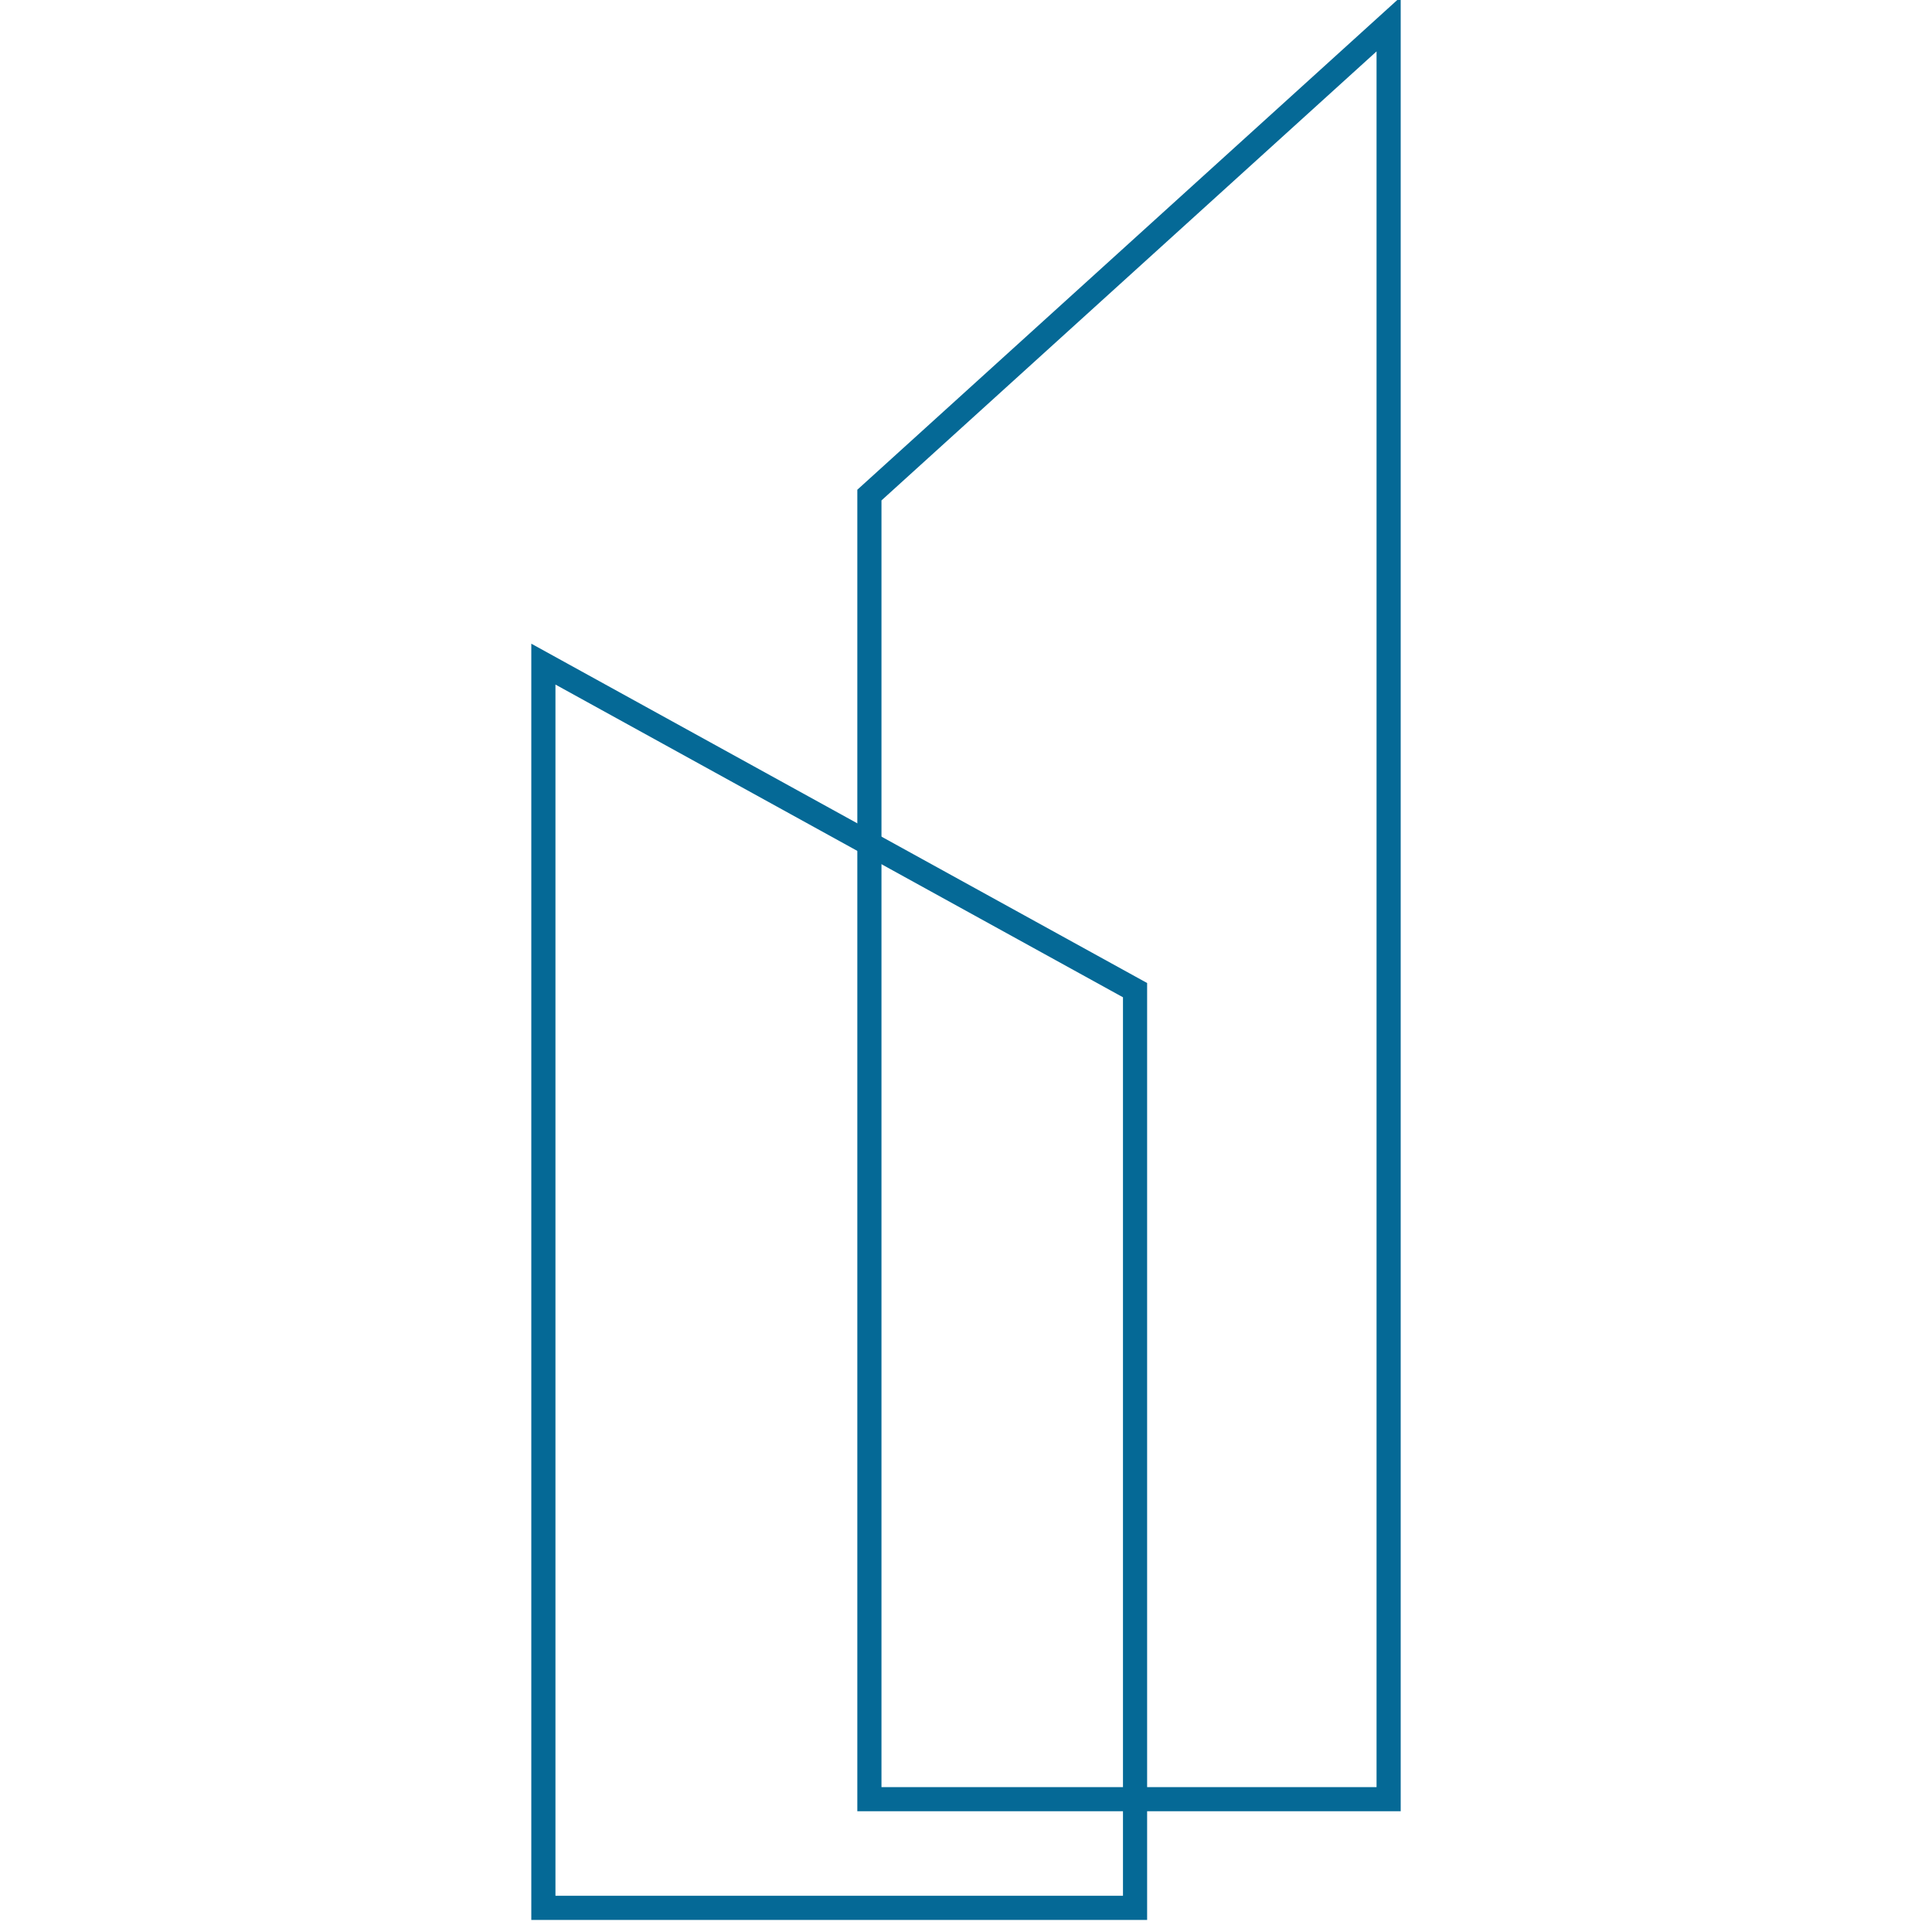
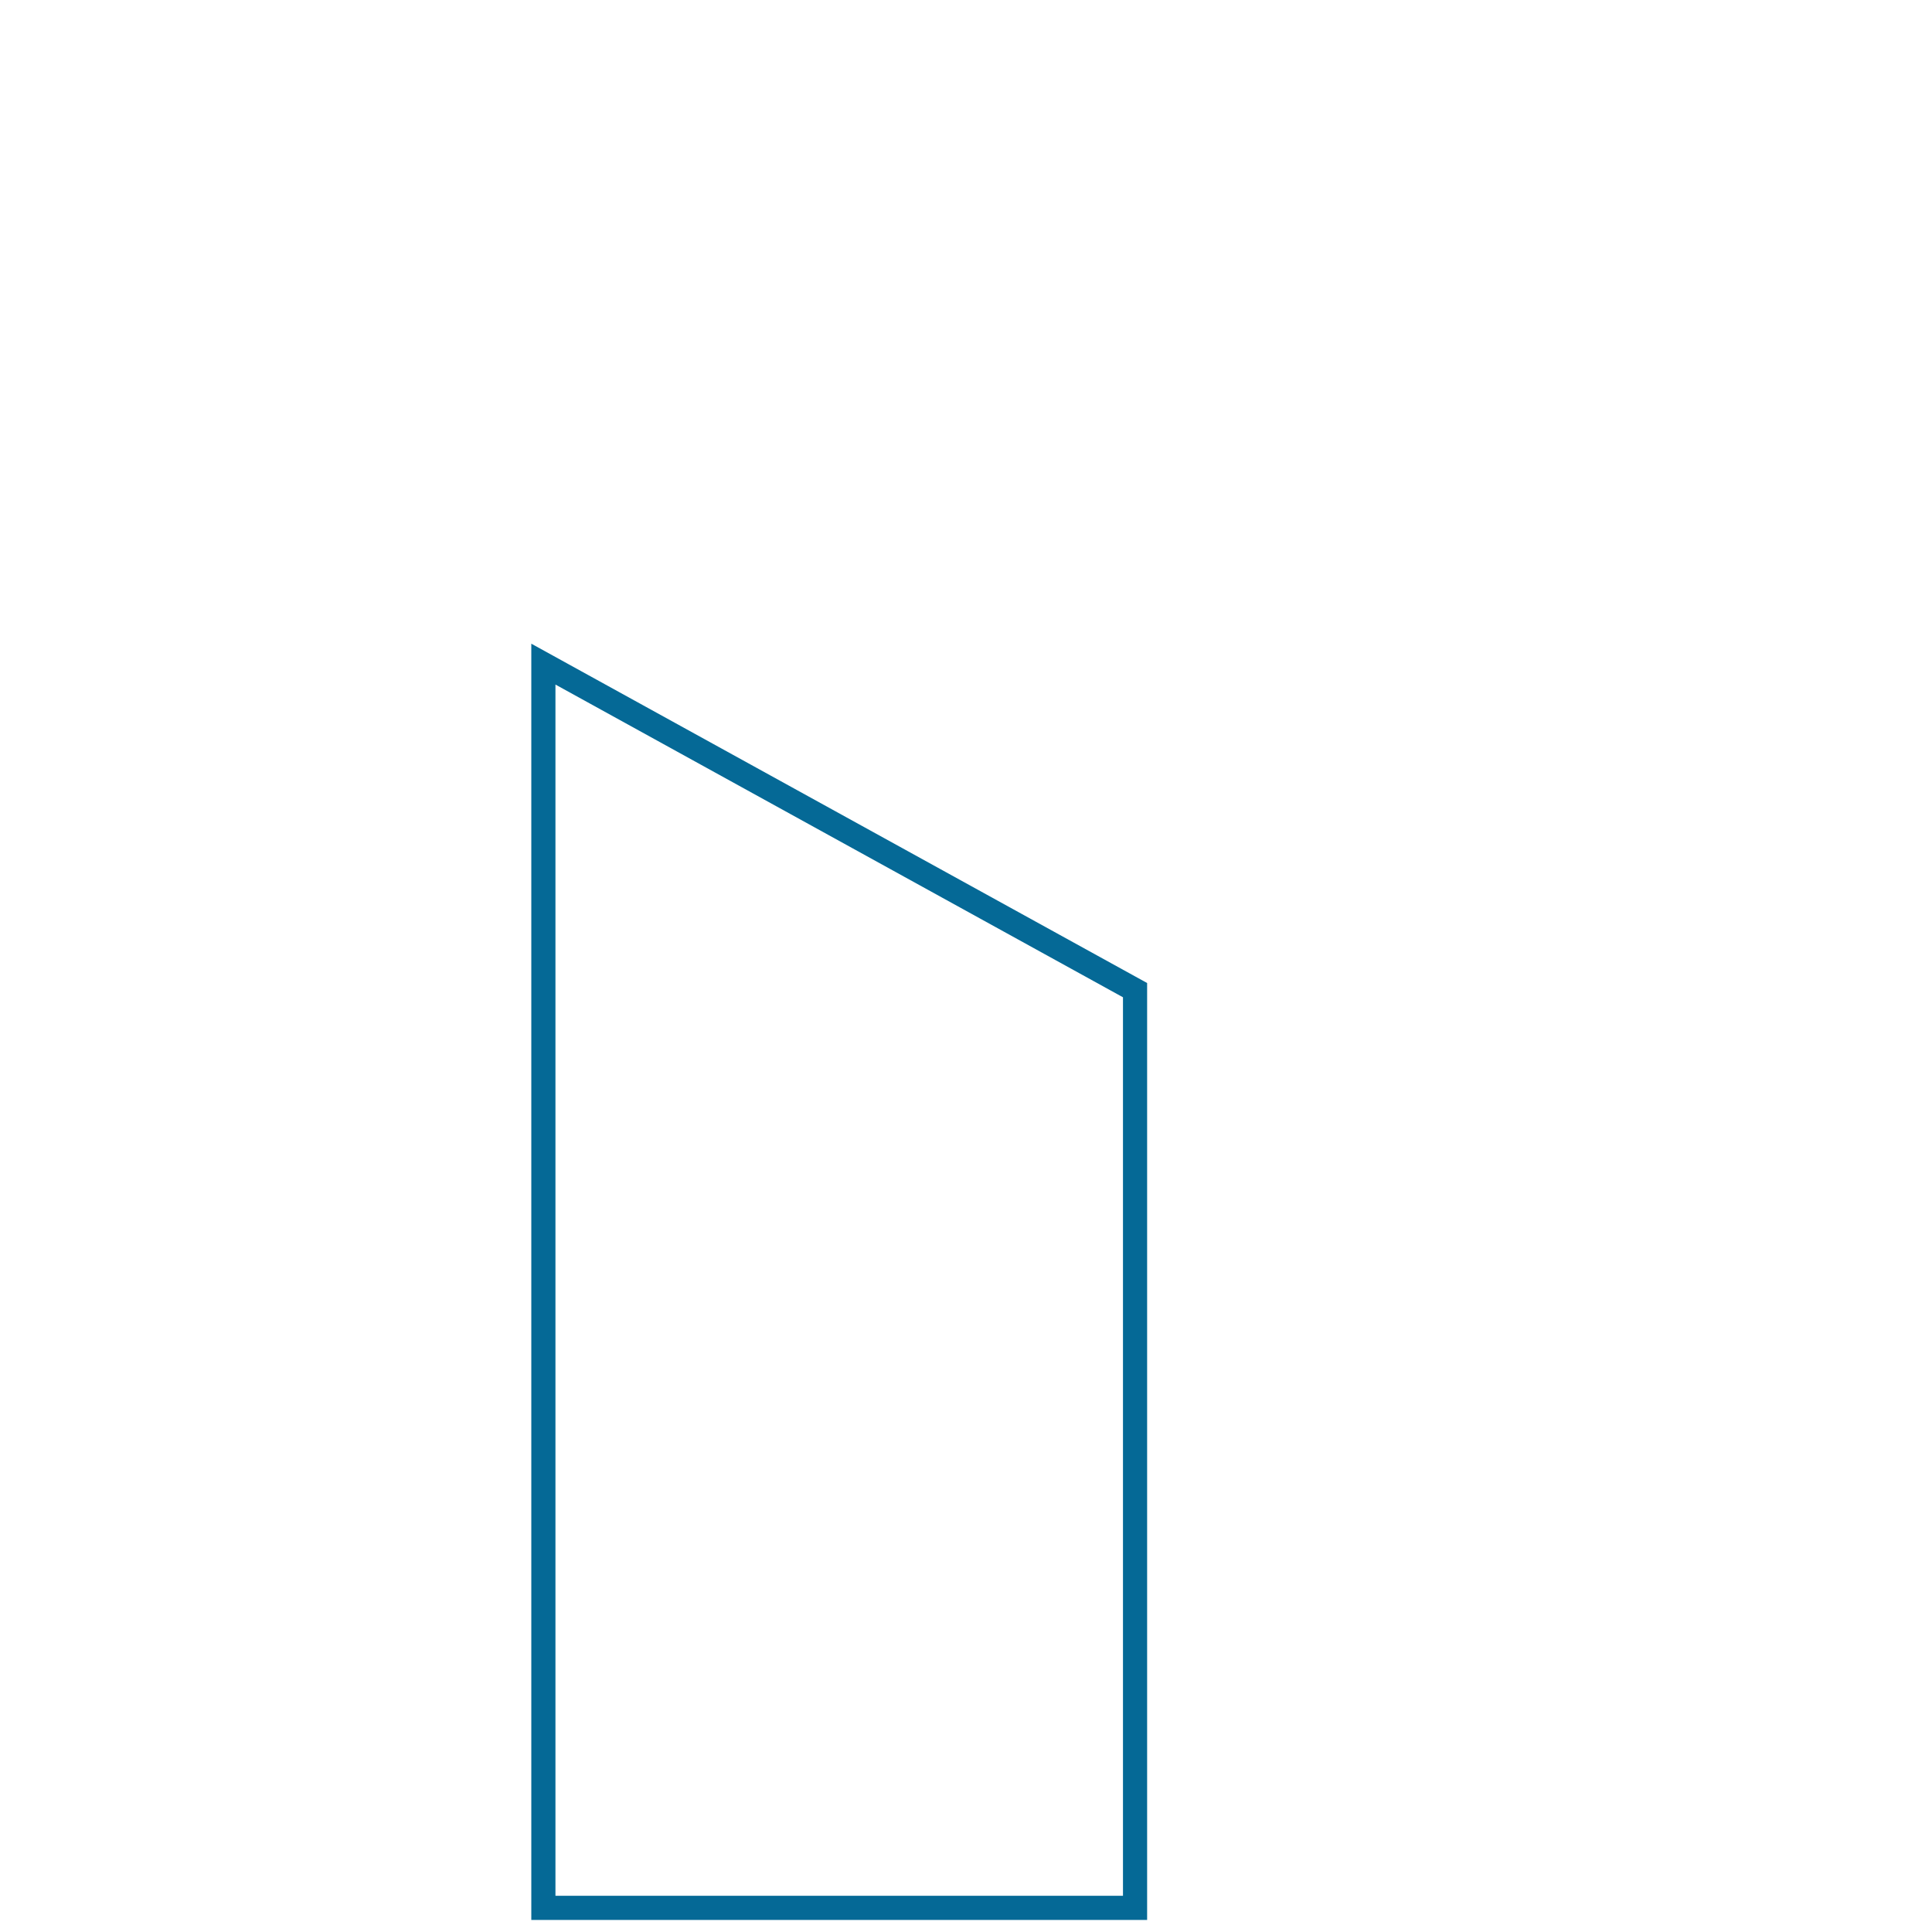
<svg xmlns="http://www.w3.org/2000/svg" version="1.1" id="Layer_1" x="0px" y="0px" viewBox="0 0 16 16" style="enable-background:new 0 0 16 16;" xml:space="preserve">
  <style type="text/css">
	.st0{fill:none;stroke:#056996;stroke-width:0.2;stroke-miterlimit:10;}
</style>
  <g>
    <polygon class="st0" points="9.4,15.8 4.5,15.8 4.5,5.5 9.4,8.2  " />
-     <polygon class="st0" points="7.2,14.9 11.5,14.9 11.5,0.2 7.2,4.1  " />
  </g>
</svg>